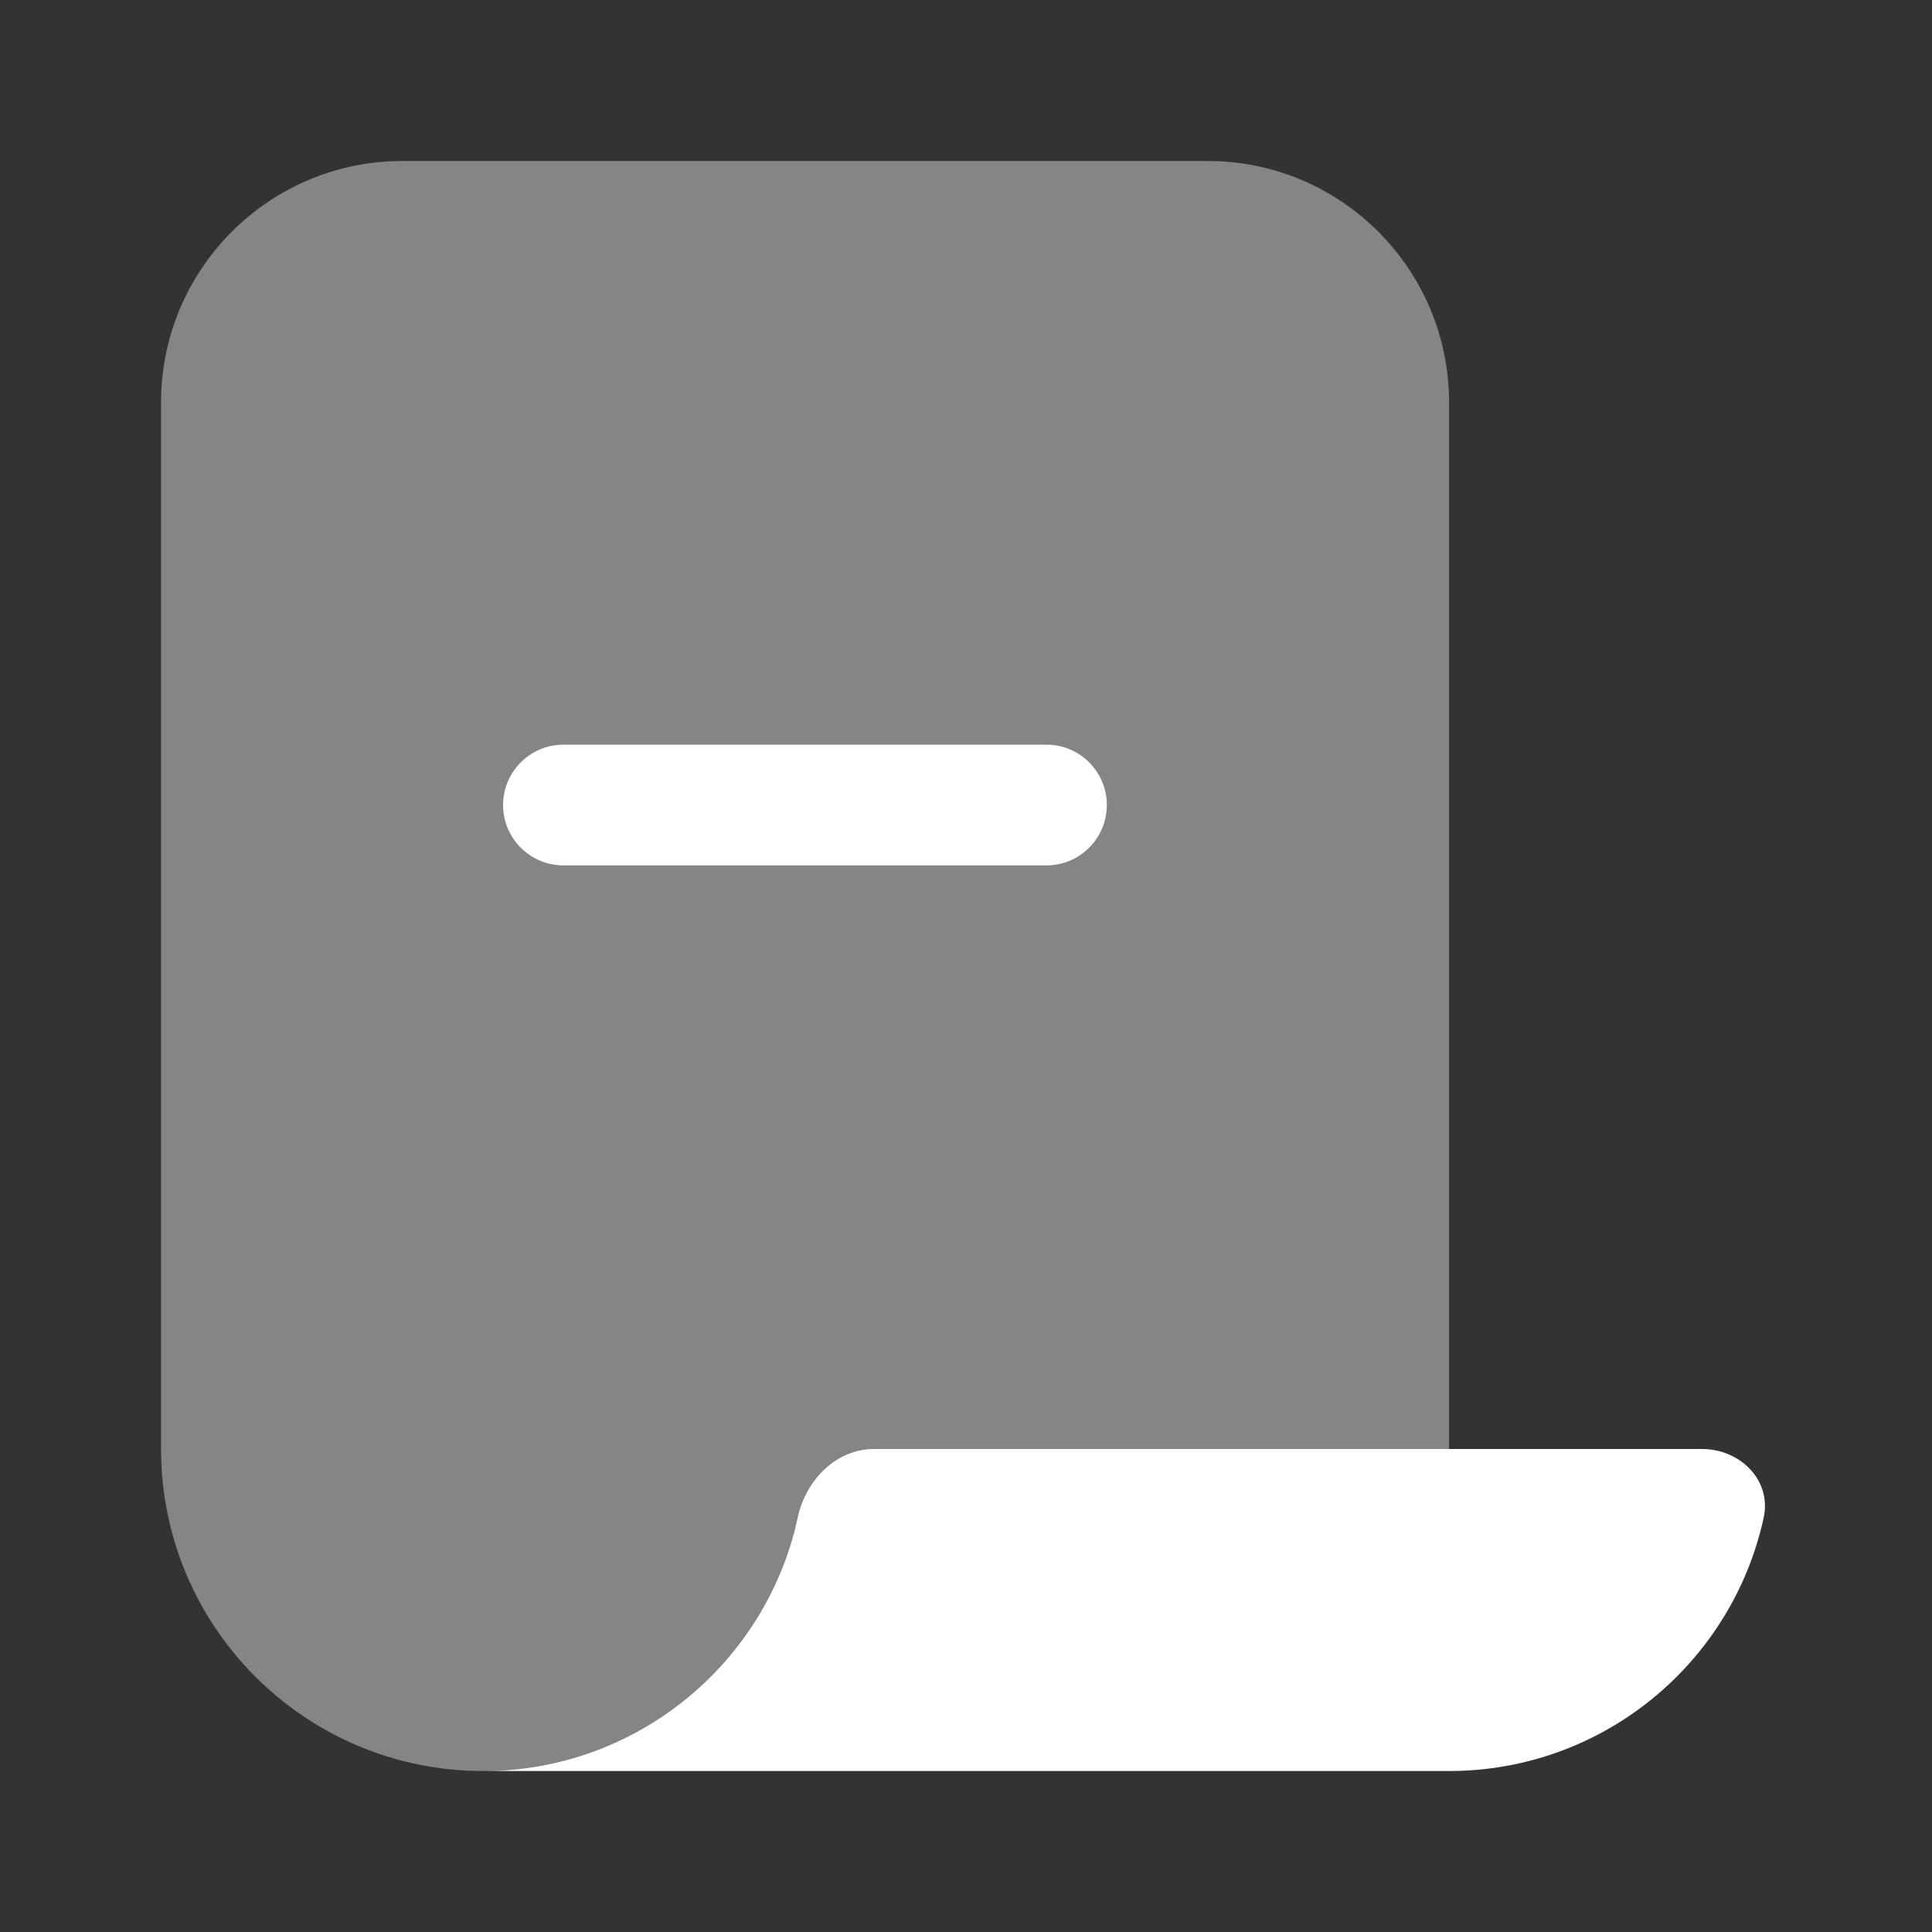
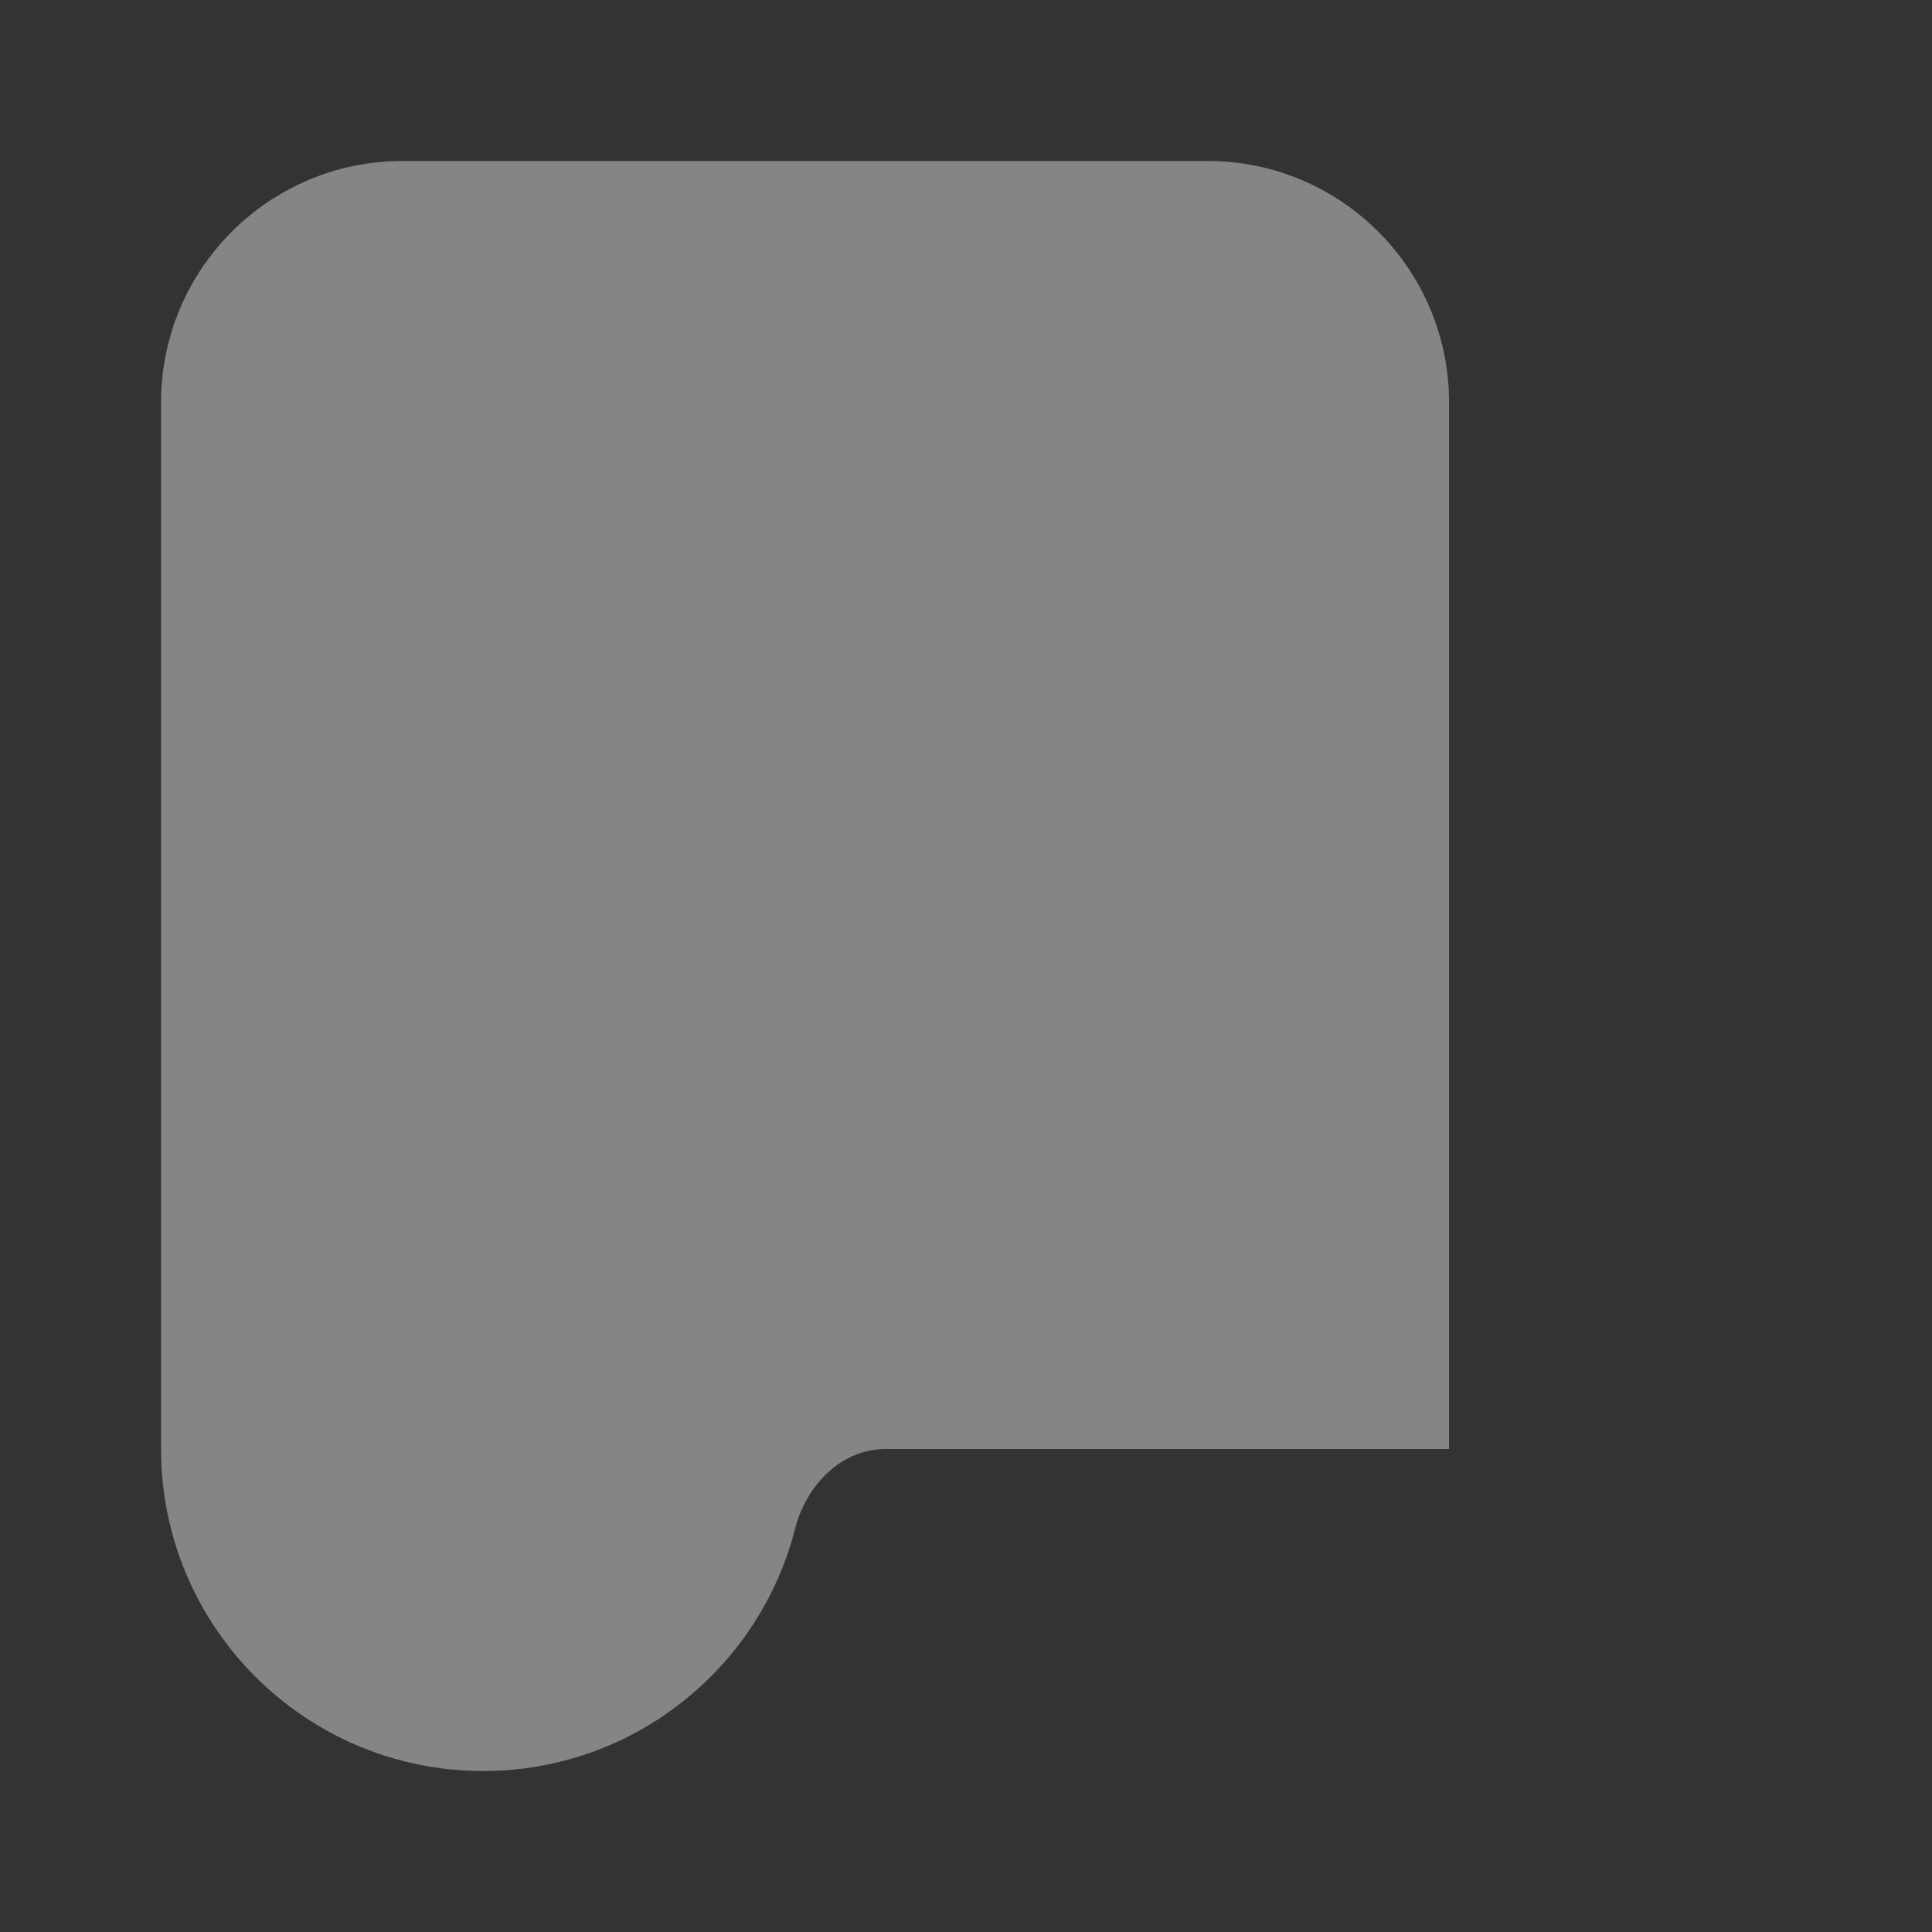
<svg xmlns="http://www.w3.org/2000/svg" width="28" height="28" viewBox="0 0 28 28" fill="none">
  <rect x="0" y="0" width="28" height="28" fill="#333333" stroke="none" />
  <path opacity="0.4" d="M7.001 25.667C9.179 25.667 11.009 24.174 11.523 22.155C11.682 21.53 12.19 21 12.834 21H21.001V5.833C21.001 3.9 19.434 2.333 17.501 2.333H5.834C3.901 2.333 2.334 3.9 2.334 5.833V21C2.334 23.577 4.423 25.667 7.001 25.667Z" fill="white" />
-   <path d="M21 25.667C23.237 25.667 25.106 24.093 25.561 21.993C25.678 21.453 25.219 21 24.667 21H21H12.667C12.114 21 11.678 21.453 11.561 21.993C11.106 24.093 9.237 25.667 7 25.667H21Z" fill="white" />
-   <path fill-rule="evenodd" clip-rule="evenodd" d="M16.041 11.667C16.041 12.15 15.649 12.542 15.166 12.542L8.166 12.542C7.683 12.542 7.291 12.15 7.291 11.667C7.291 11.184 7.683 10.792 8.166 10.792L15.166 10.792C15.649 10.792 16.041 11.184 16.041 11.667Z" fill="white" />
</svg>